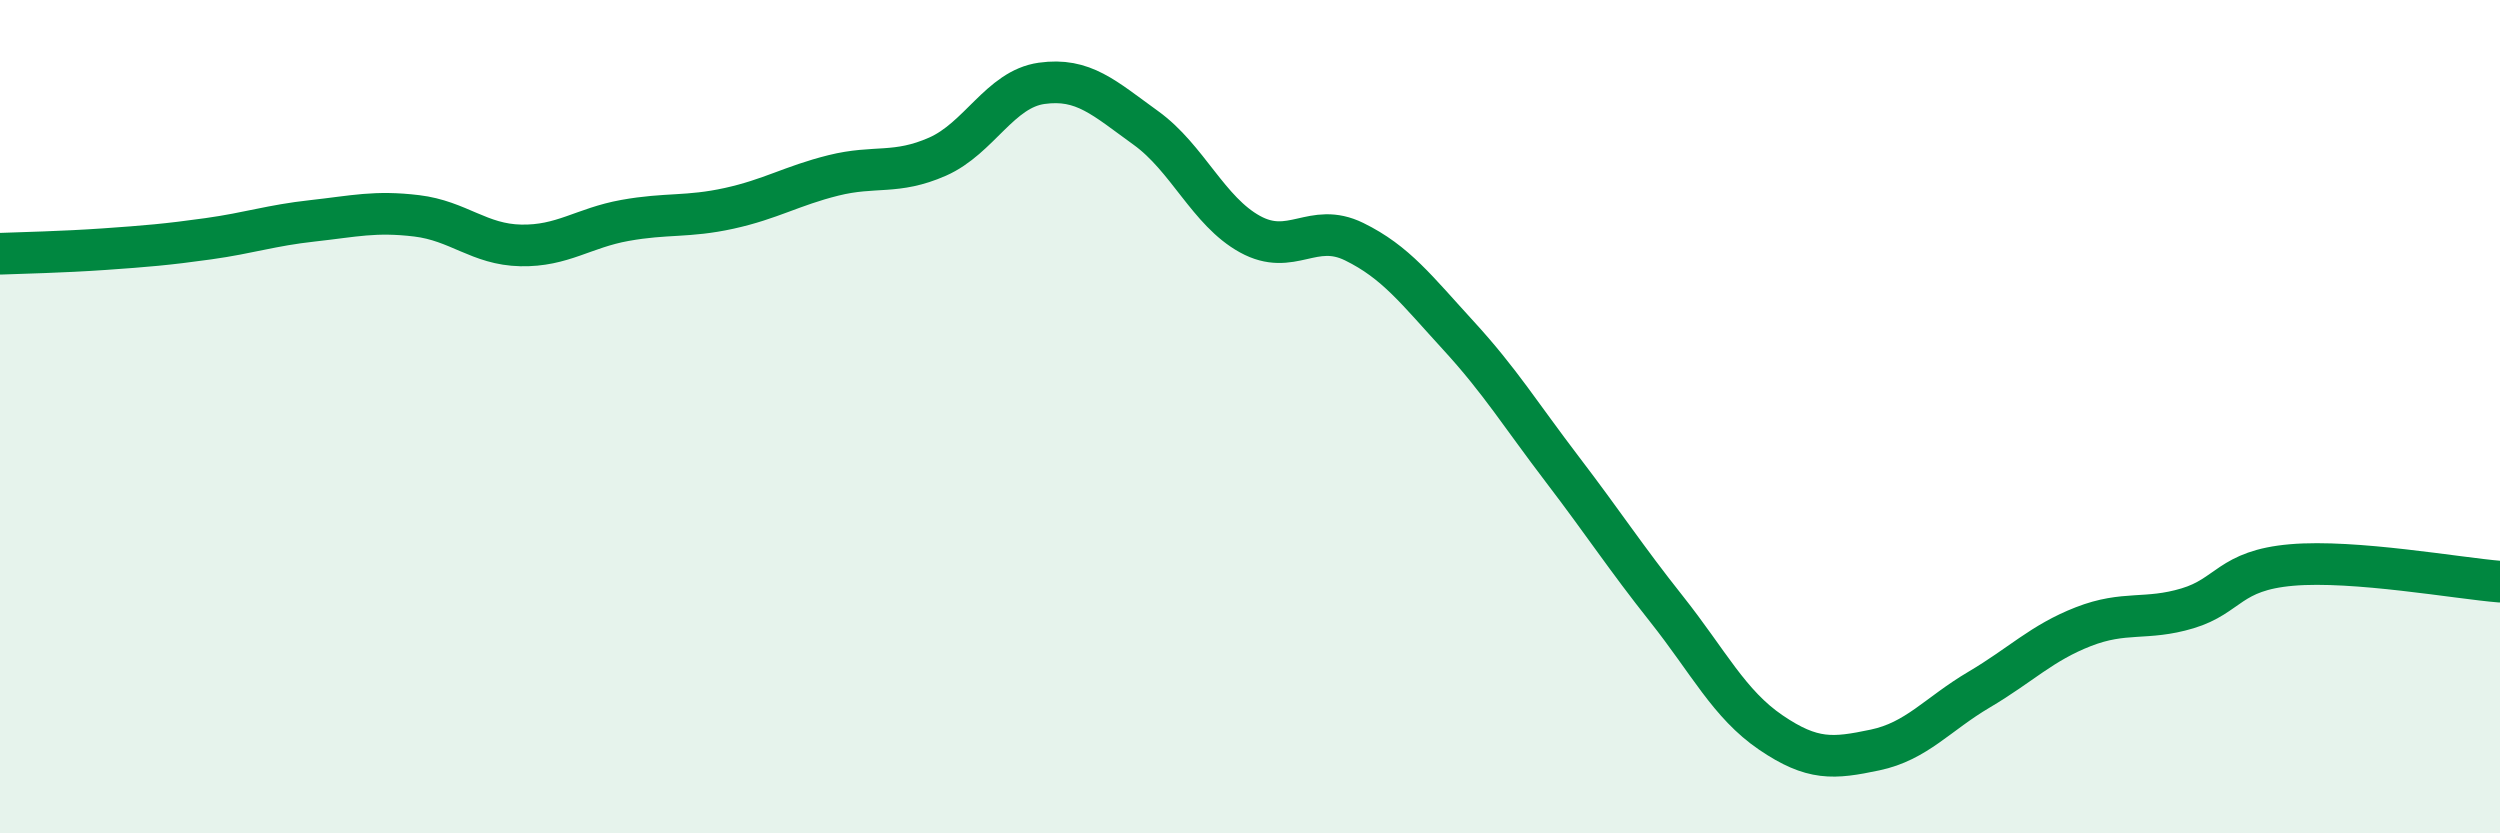
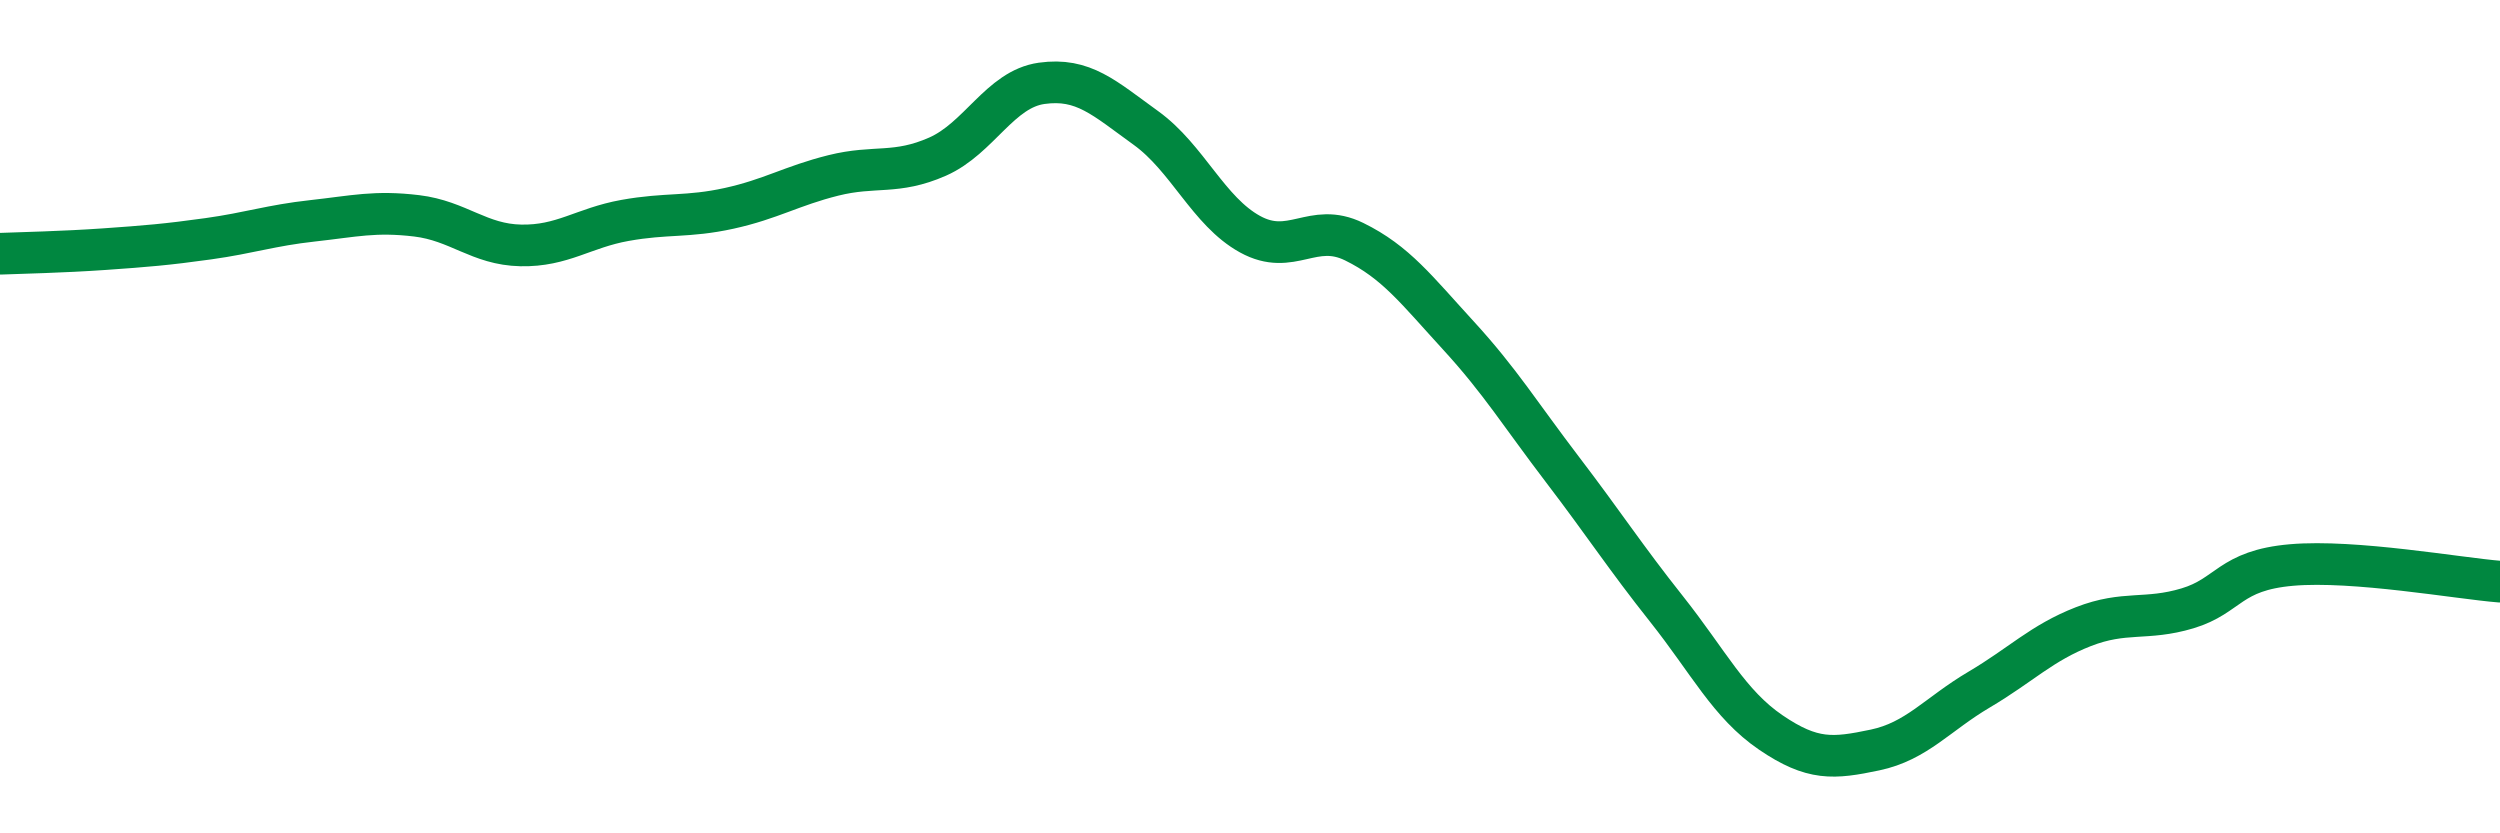
<svg xmlns="http://www.w3.org/2000/svg" width="60" height="20" viewBox="0 0 60 20">
-   <path d="M 0,6.09 C 0.5,6.07 1.5,6.05 2.5,5.98 C 3.5,5.91 4,5.87 5,5.73 C 6,5.59 6.5,5.41 7.5,5.3 C 8.5,5.19 9,5.06 10,5.18 C 11,5.3 11.5,5.87 12.5,5.89 C 13.5,5.91 14,5.47 15,5.29 C 16,5.11 16.5,5.22 17.5,5 C 18.5,4.78 19,4.46 20,4.21 C 21,3.96 21.5,4.2 22.5,3.76 C 23.5,3.32 24,2.14 25,2 C 26,1.86 26.5,2.35 27.5,3.07 C 28.5,3.79 29,5.07 30,5.62 C 31,6.17 31.5,5.31 32.5,5.8 C 33.5,6.29 34,6.96 35,8.05 C 36,9.14 36.5,9.96 37.5,11.27 C 38.5,12.58 39,13.36 40,14.62 C 41,15.88 41.5,16.9 42.5,17.58 C 43.5,18.26 44,18.21 45,18 C 46,17.79 46.5,17.14 47.5,16.55 C 48.5,15.96 49,15.43 50,15.04 C 51,14.65 51.5,14.9 52.5,14.6 C 53.5,14.3 53.5,13.69 55,13.56 C 56.5,13.43 59,13.88 60,13.96L60 20L0 20Z" fill="#008740" opacity="0.1" stroke-linecap="round" stroke-linejoin="round" />
  <path d="M 0,6.09 C 0.5,6.07 1.5,6.05 2.5,5.98 C 3.5,5.91 4,5.87 5,5.73 C 6,5.59 6.5,5.41 7.5,5.3 C 8.5,5.19 9,5.06 10,5.18 C 11,5.3 11.5,5.87 12.5,5.89 C 13.5,5.91 14,5.47 15,5.29 C 16,5.11 16.5,5.22 17.5,5 C 18.5,4.78 19,4.46 20,4.21 C 21,3.96 21.5,4.2 22.5,3.76 C 23.5,3.32 24,2.14 25,2 C 26,1.86 26.5,2.35 27.5,3.07 C 28.5,3.79 29,5.07 30,5.62 C 31,6.17 31.5,5.31 32.5,5.8 C 33.5,6.29 34,6.96 35,8.05 C 36,9.14 36.5,9.96 37.5,11.27 C 38.5,12.58 39,13.36 40,14.62 C 41,15.88 41.5,16.9 42.5,17.58 C 43.5,18.26 44,18.21 45,18 C 46,17.79 46.5,17.14 47.5,16.55 C 48.5,15.96 49,15.43 50,15.04 C 51,14.65 51.5,14.9 52.5,14.6 C 53.5,14.3 53.5,13.69 55,13.56 C 56.5,13.43 59,13.88 60,13.96" stroke="#008740" stroke-width="1" fill="none" stroke-linecap="round" stroke-linejoin="round" />
</svg>